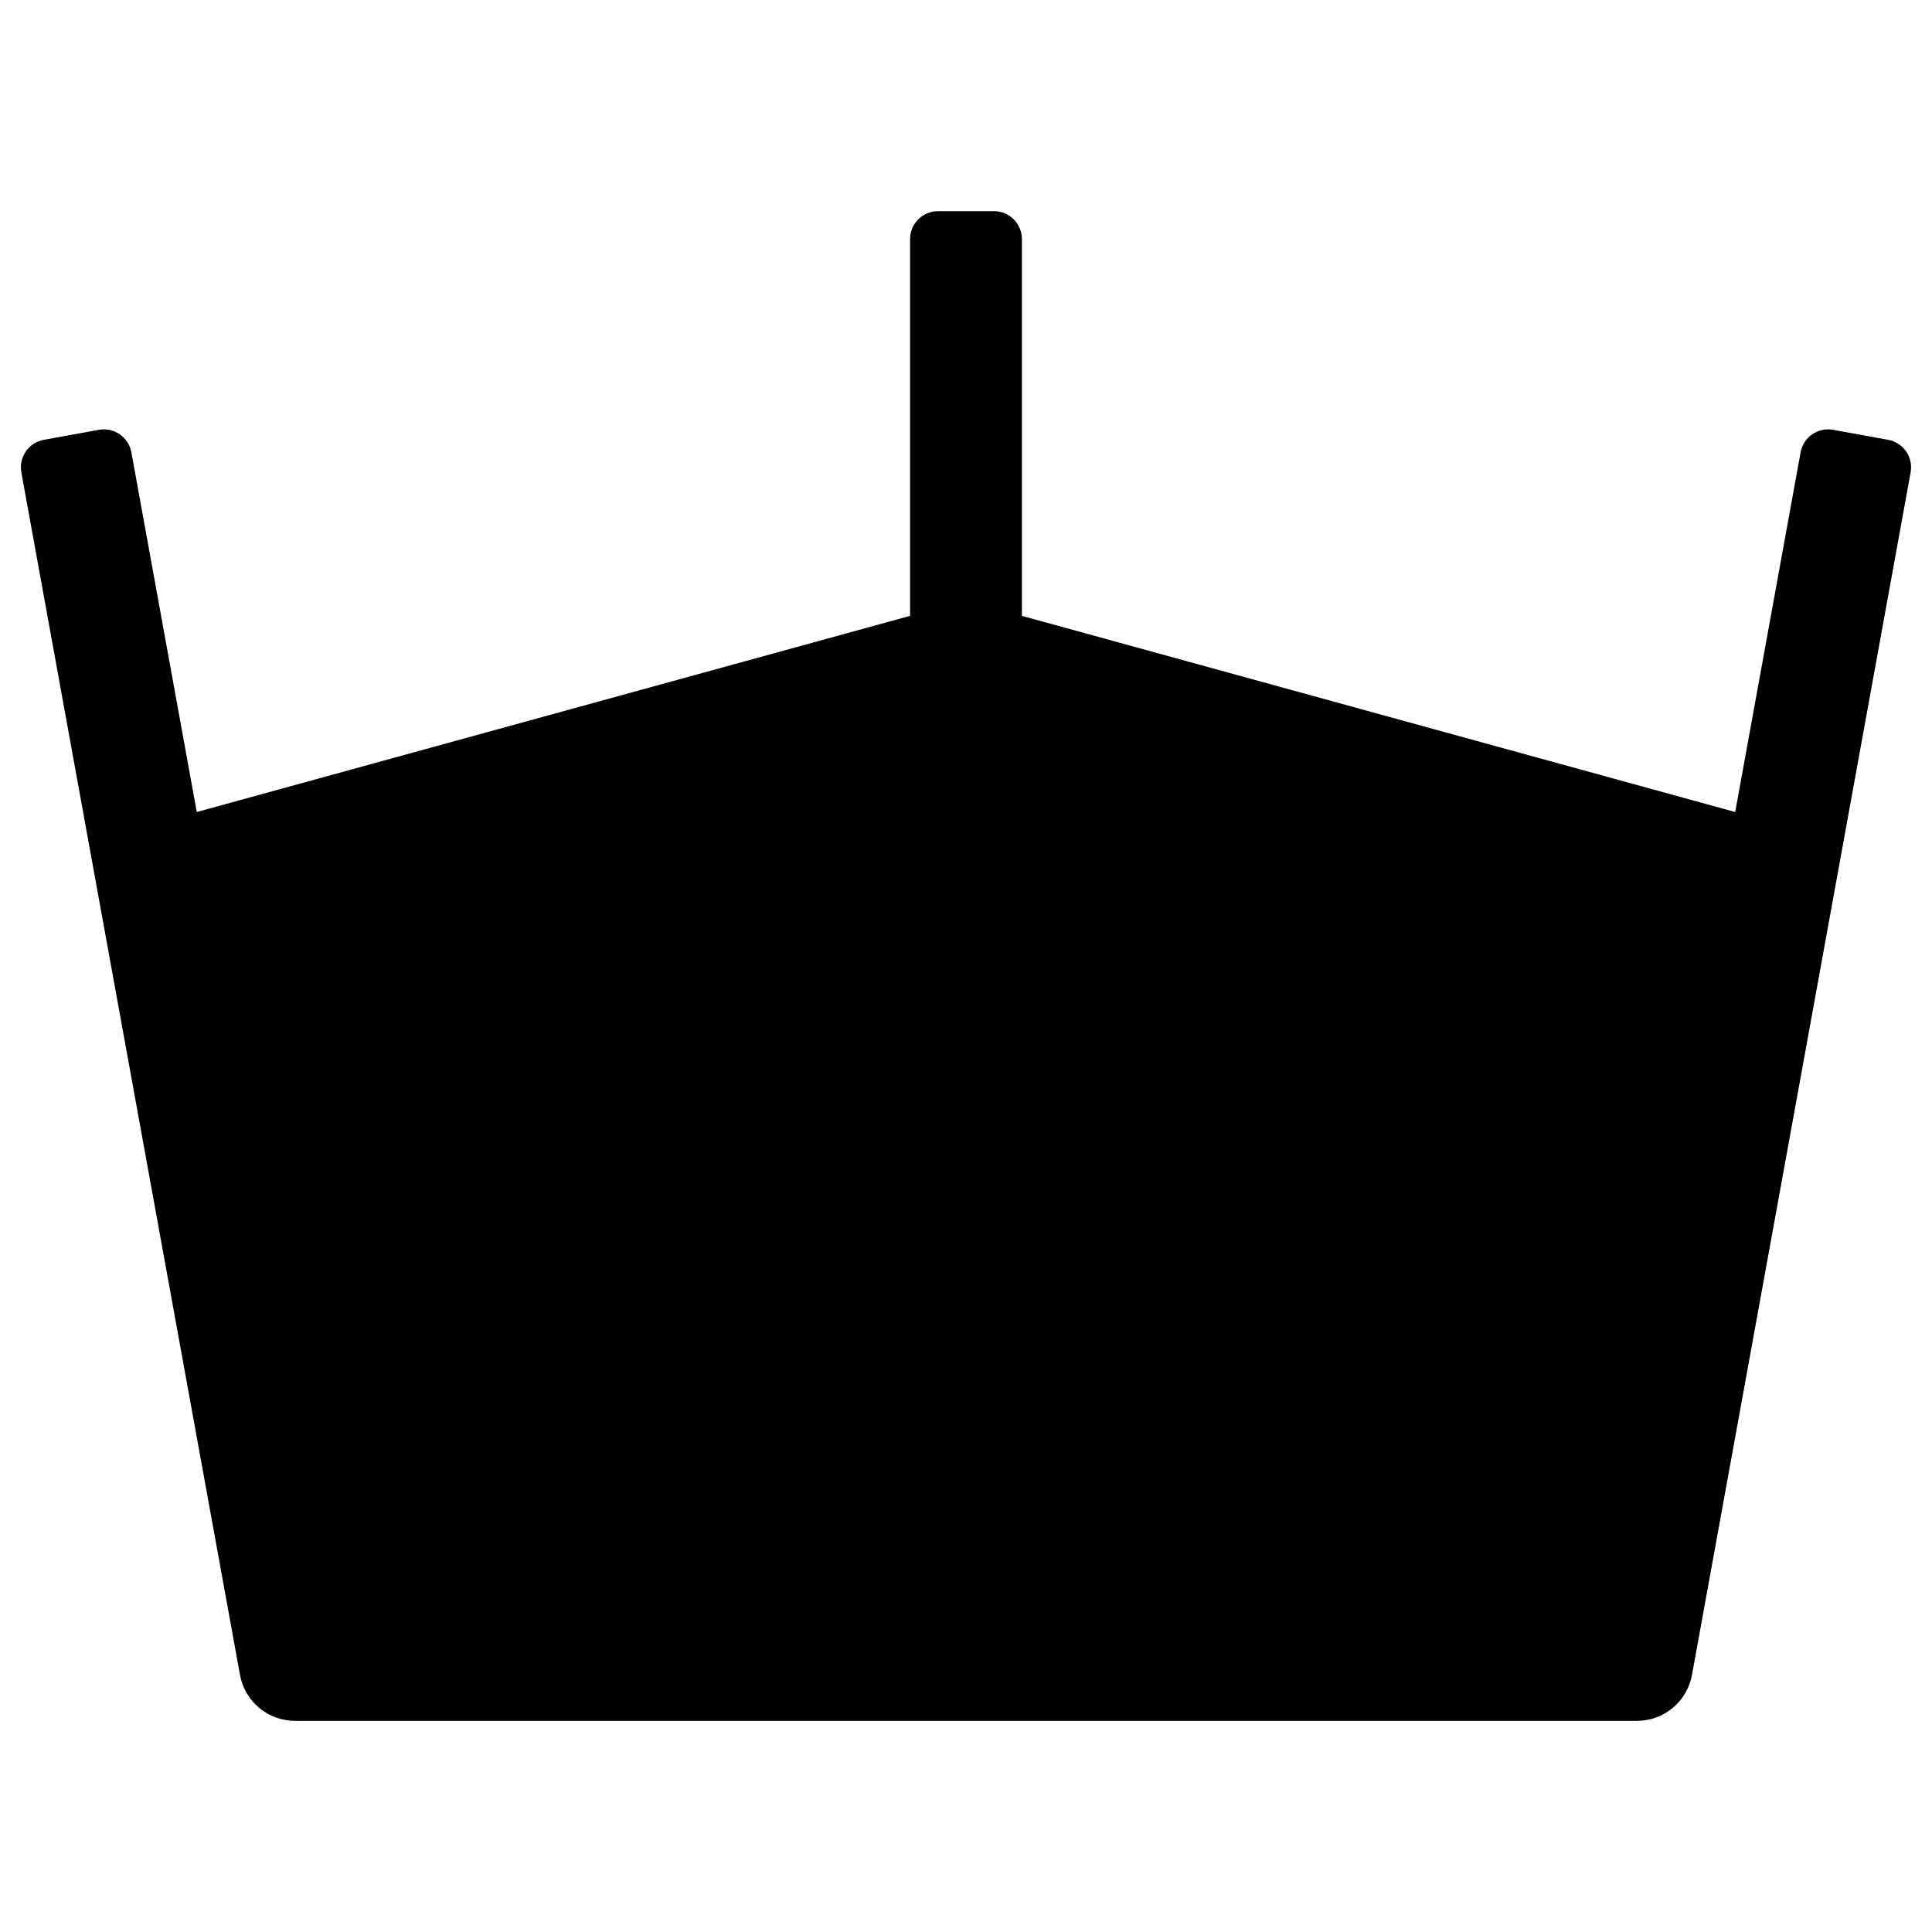
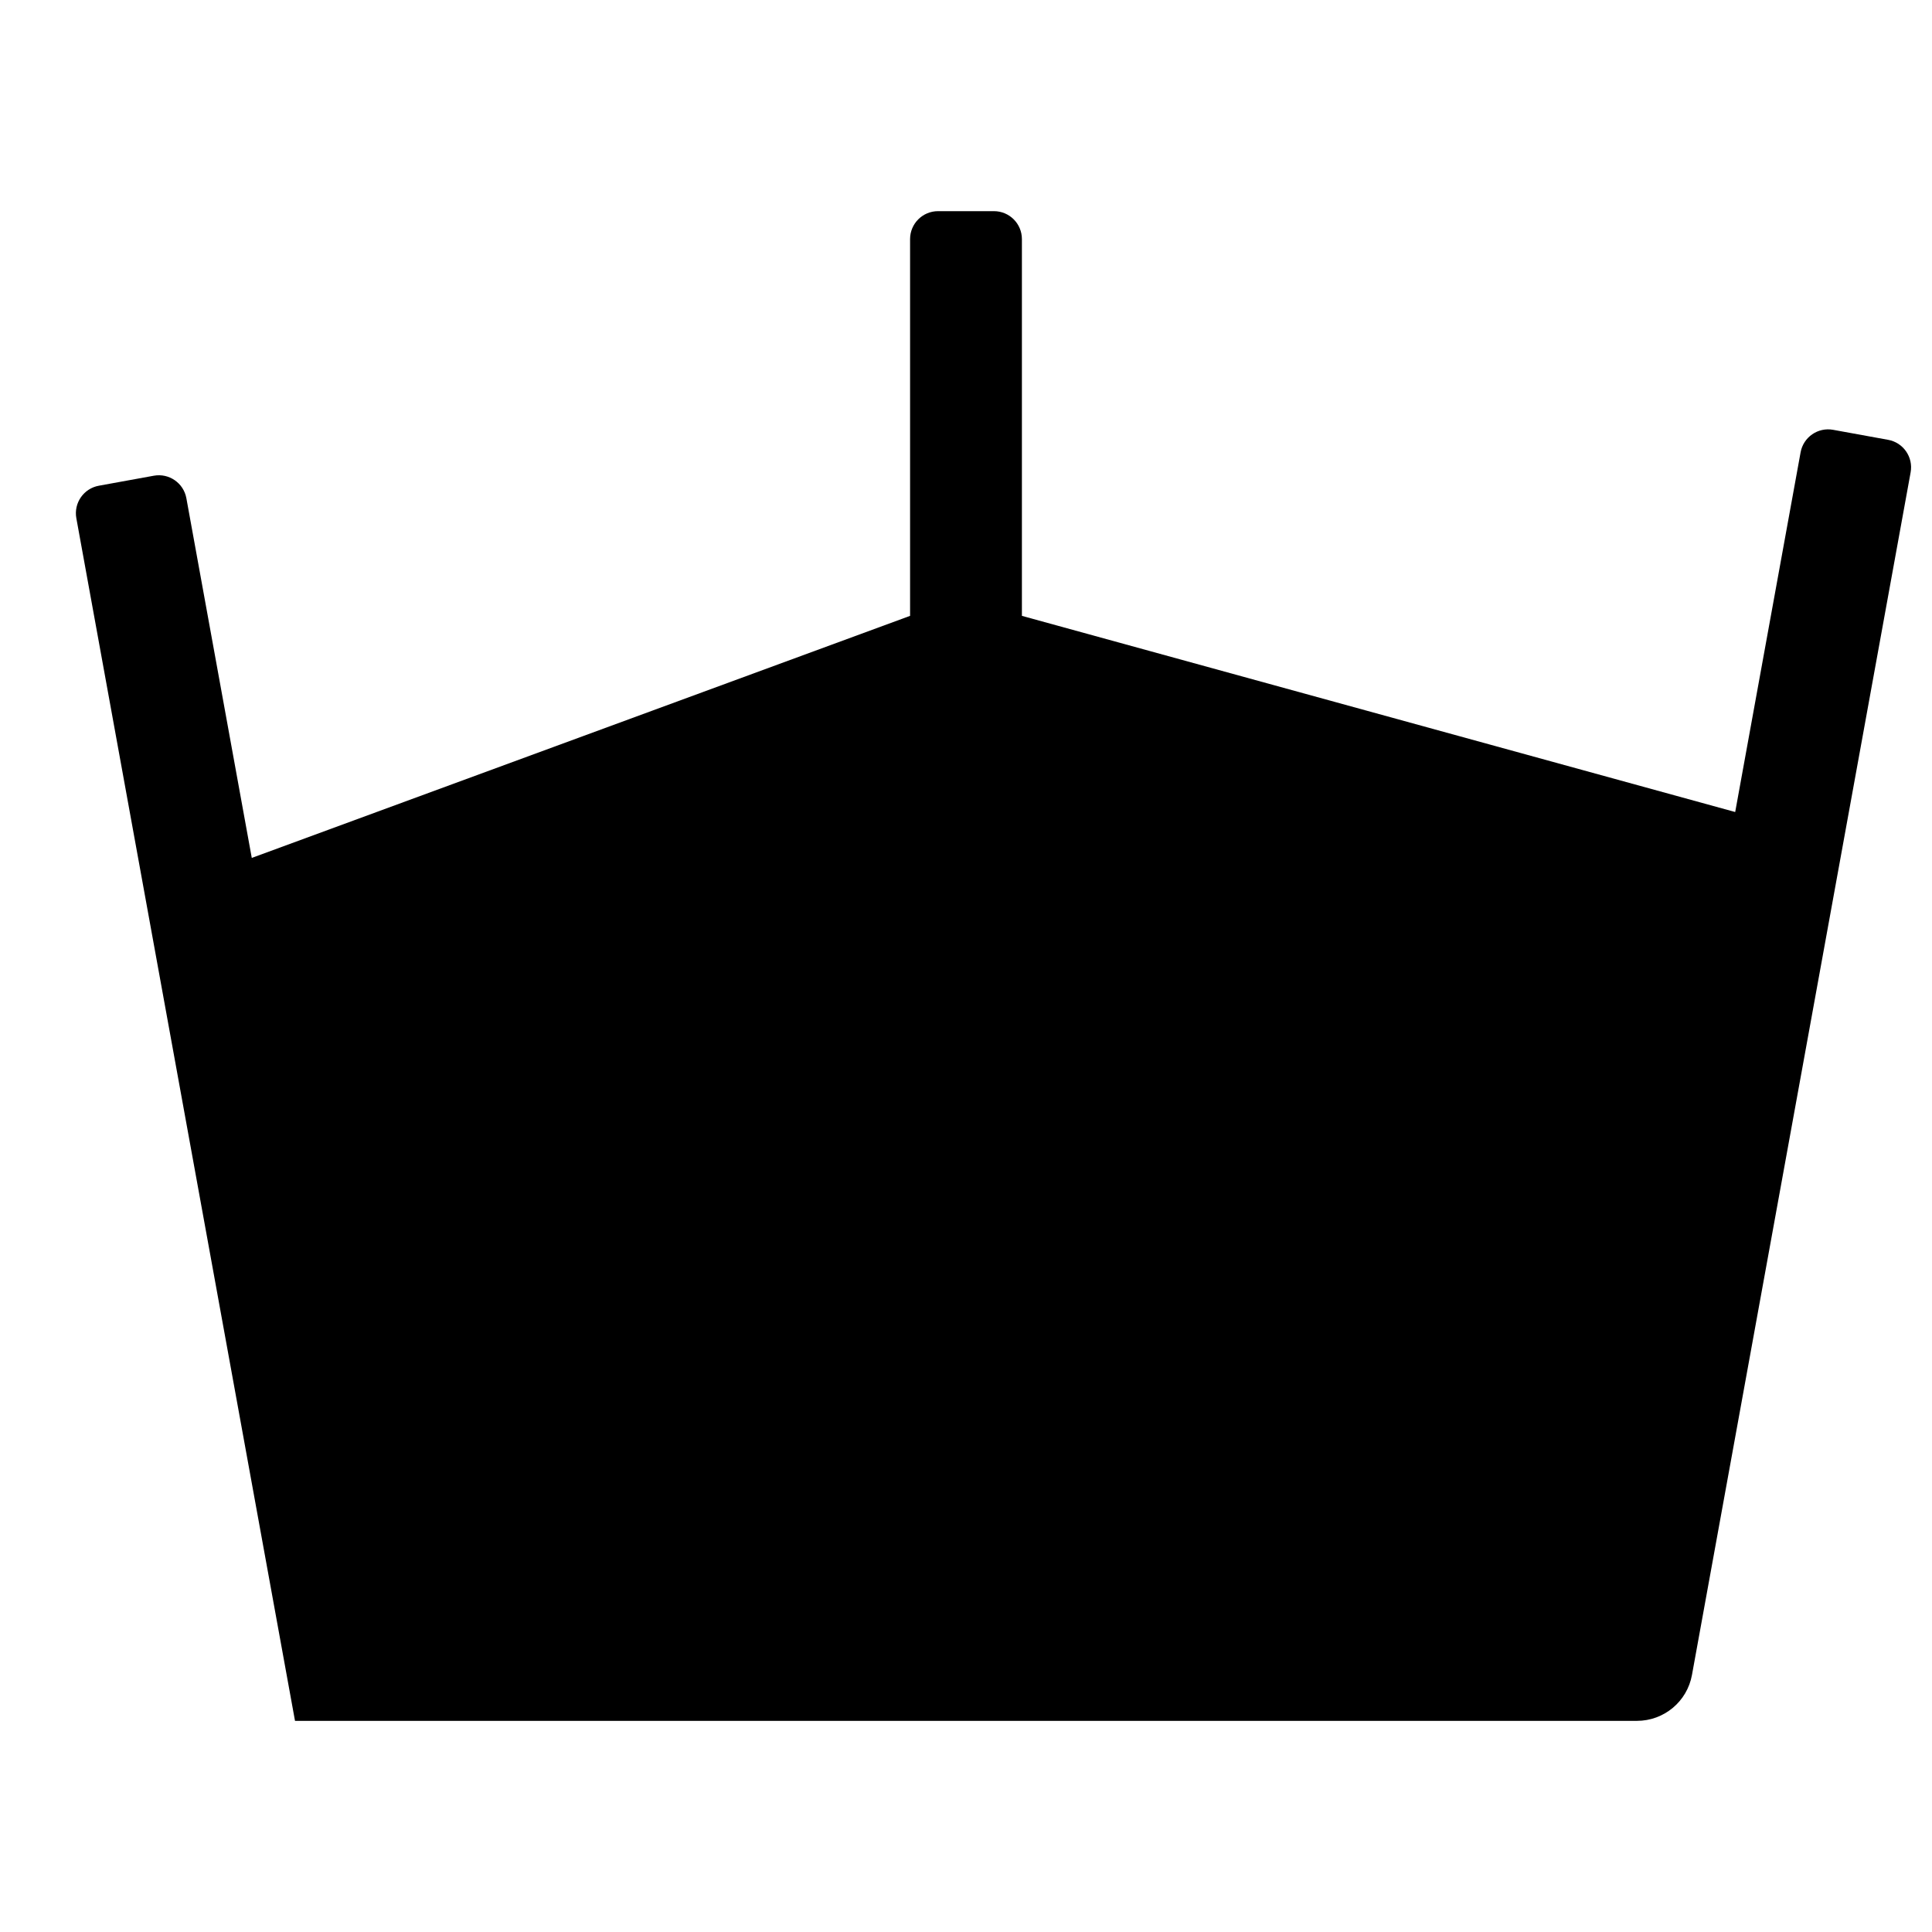
<svg xmlns="http://www.w3.org/2000/svg" fill="#000000" width="800px" height="800px" version="1.1" viewBox="144 144 512 512">
-   <path d="m385.18 307.21v-99.84c0-4.094 3.316-7.41 7.41-7.41h14.816c4.094 0 7.41 3.316 7.41 7.41v99.84l189.03 51.984 17.332-95.324c0.734-4.027 4.59-6.695 8.617-5.965l14.578 2.652c4.027 0.73 6.695 4.586 5.965 8.613l-57.949 318.71c-1.277 7.043-7.414 12.164-14.578 12.164h-355.63c-7.16 0-13.297-5.121-14.578-12.164l-57.949-318.71c-0.73-4.027 1.941-7.883 5.965-8.613l14.578-2.652c4.027-0.73 7.883 1.938 8.617 5.965l17.332 95.324z" />
+   <path d="m385.18 307.21v-99.84c0-4.094 3.316-7.41 7.41-7.41h14.816c4.094 0 7.41 3.316 7.41 7.41v99.84l189.03 51.984 17.332-95.324c0.734-4.027 4.59-6.695 8.617-5.965l14.578 2.652c4.027 0.73 6.695 4.586 5.965 8.613l-57.949 318.71c-1.277 7.043-7.414 12.164-14.578 12.164h-355.63l-57.949-318.71c-0.73-4.027 1.941-7.883 5.965-8.613l14.578-2.652c4.027-0.73 7.883 1.938 8.617 5.965l17.332 95.324z" />
</svg>